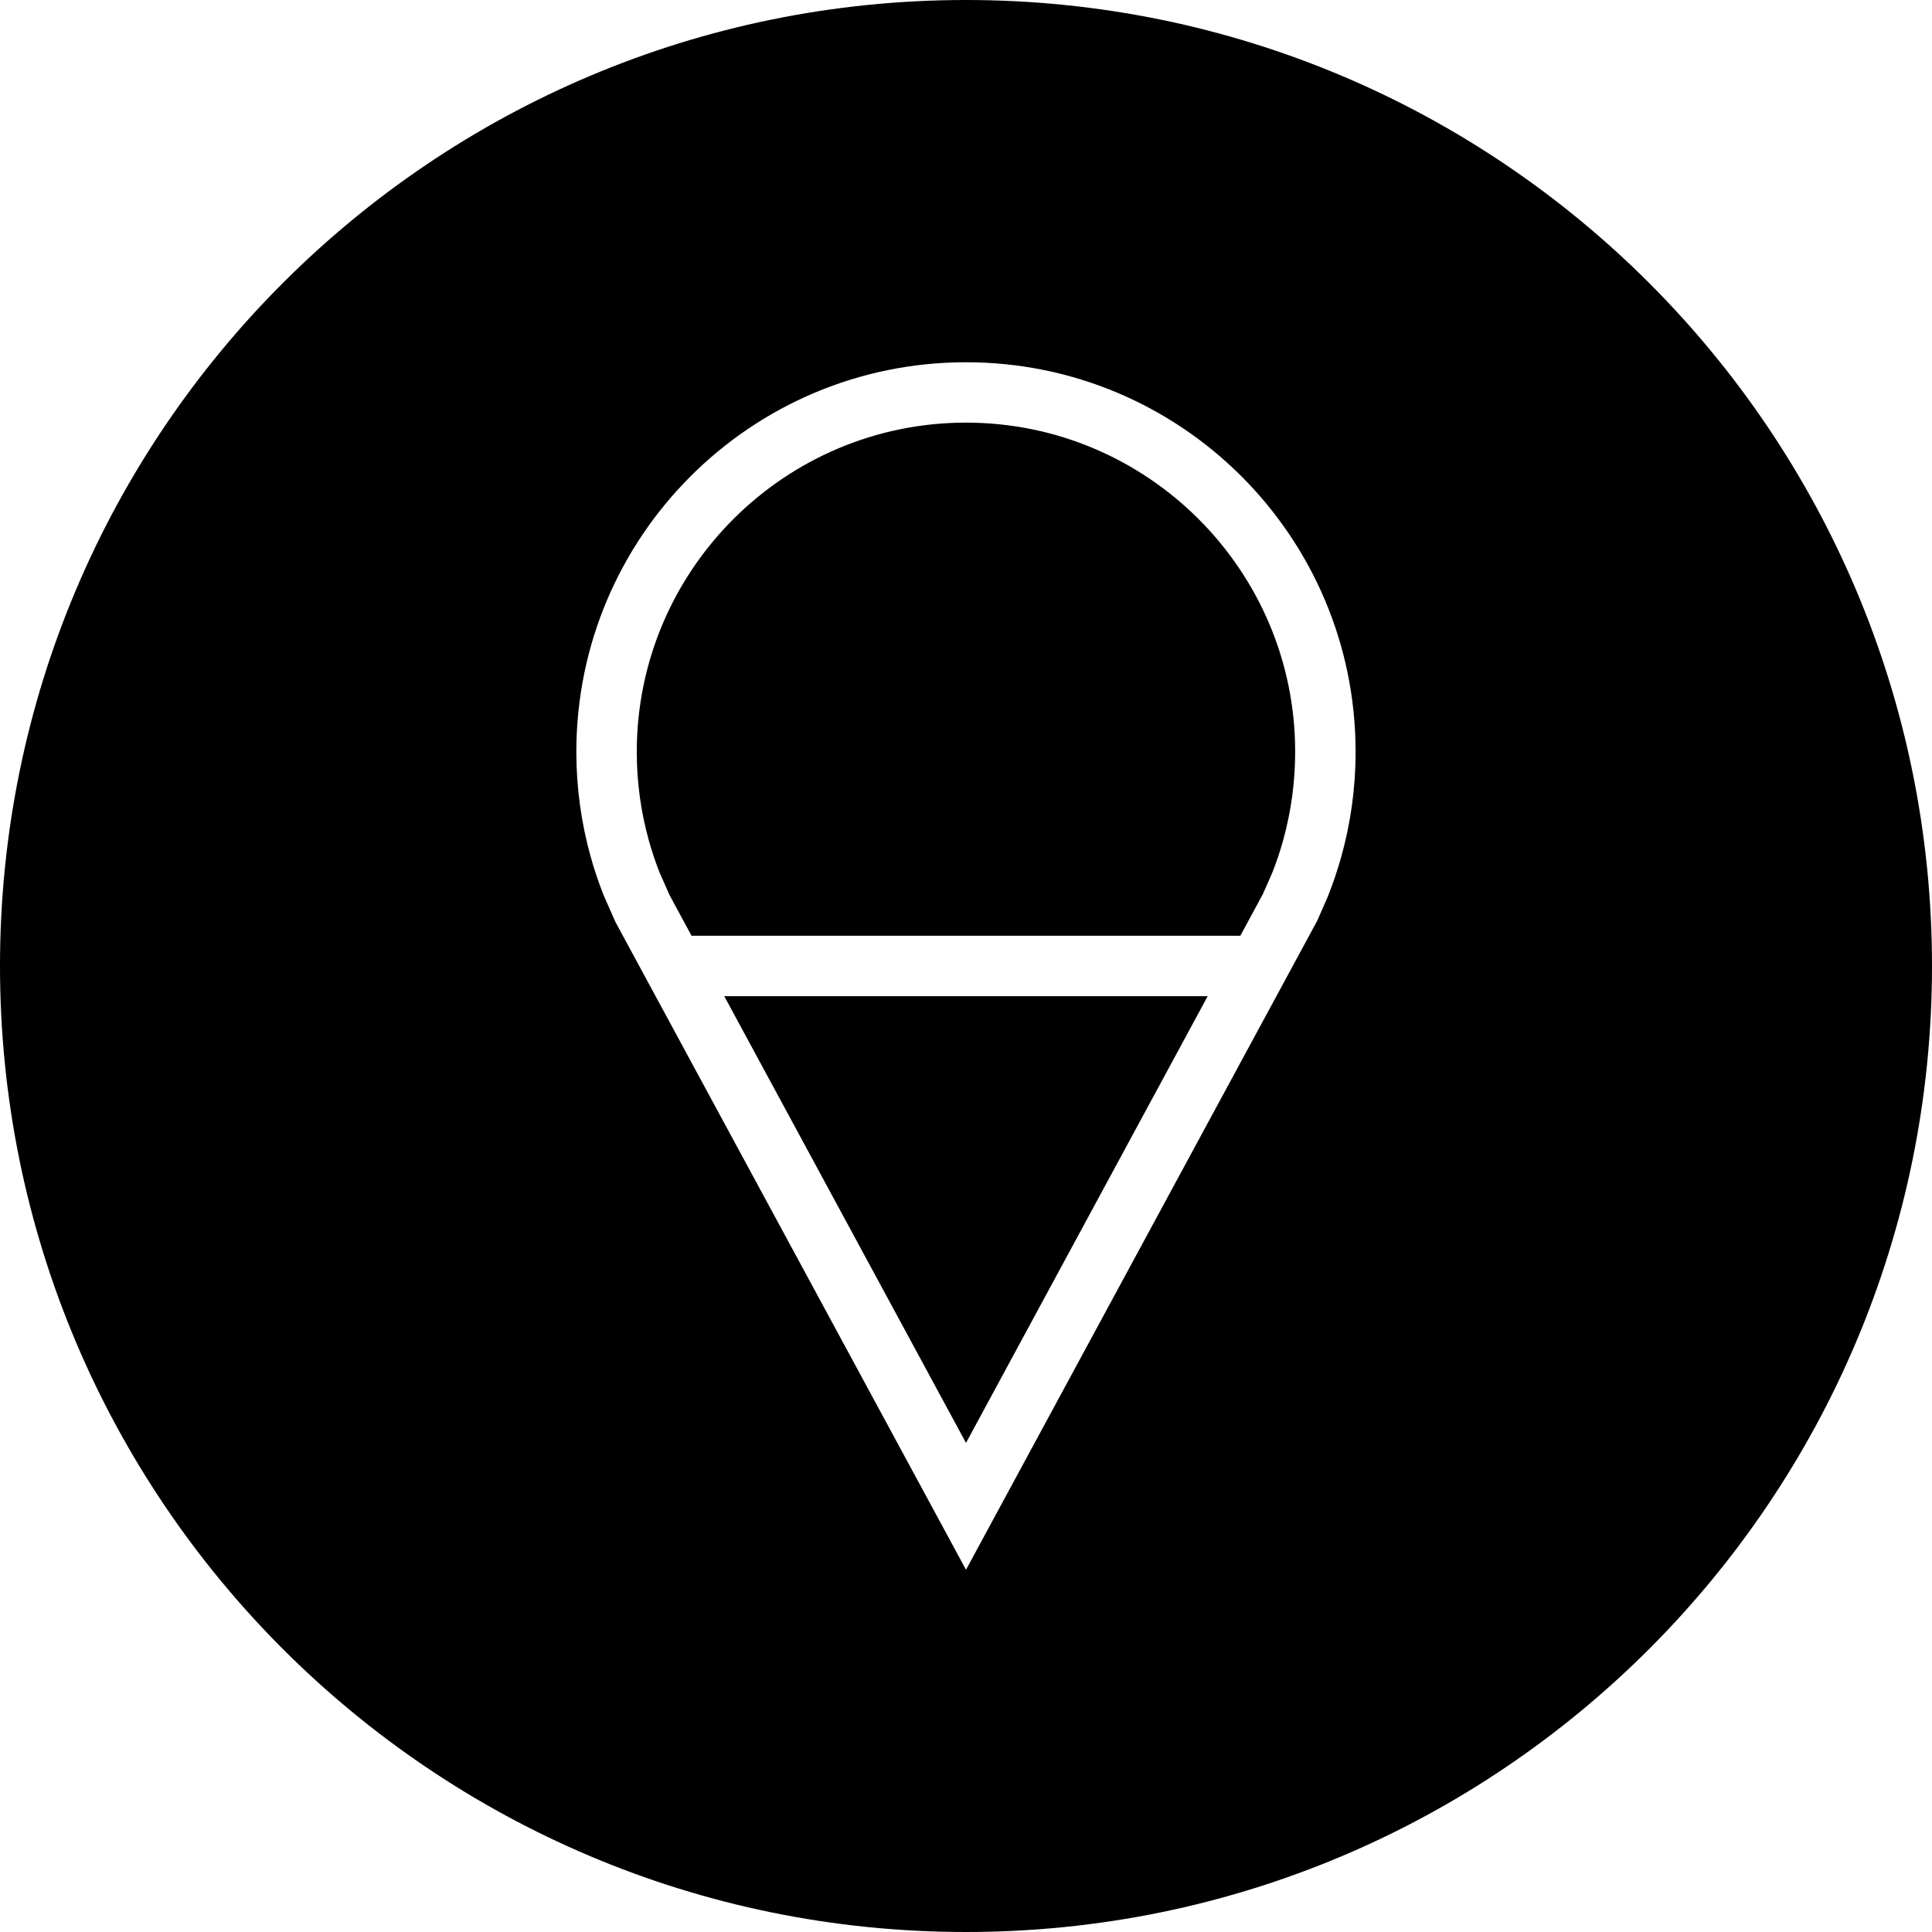
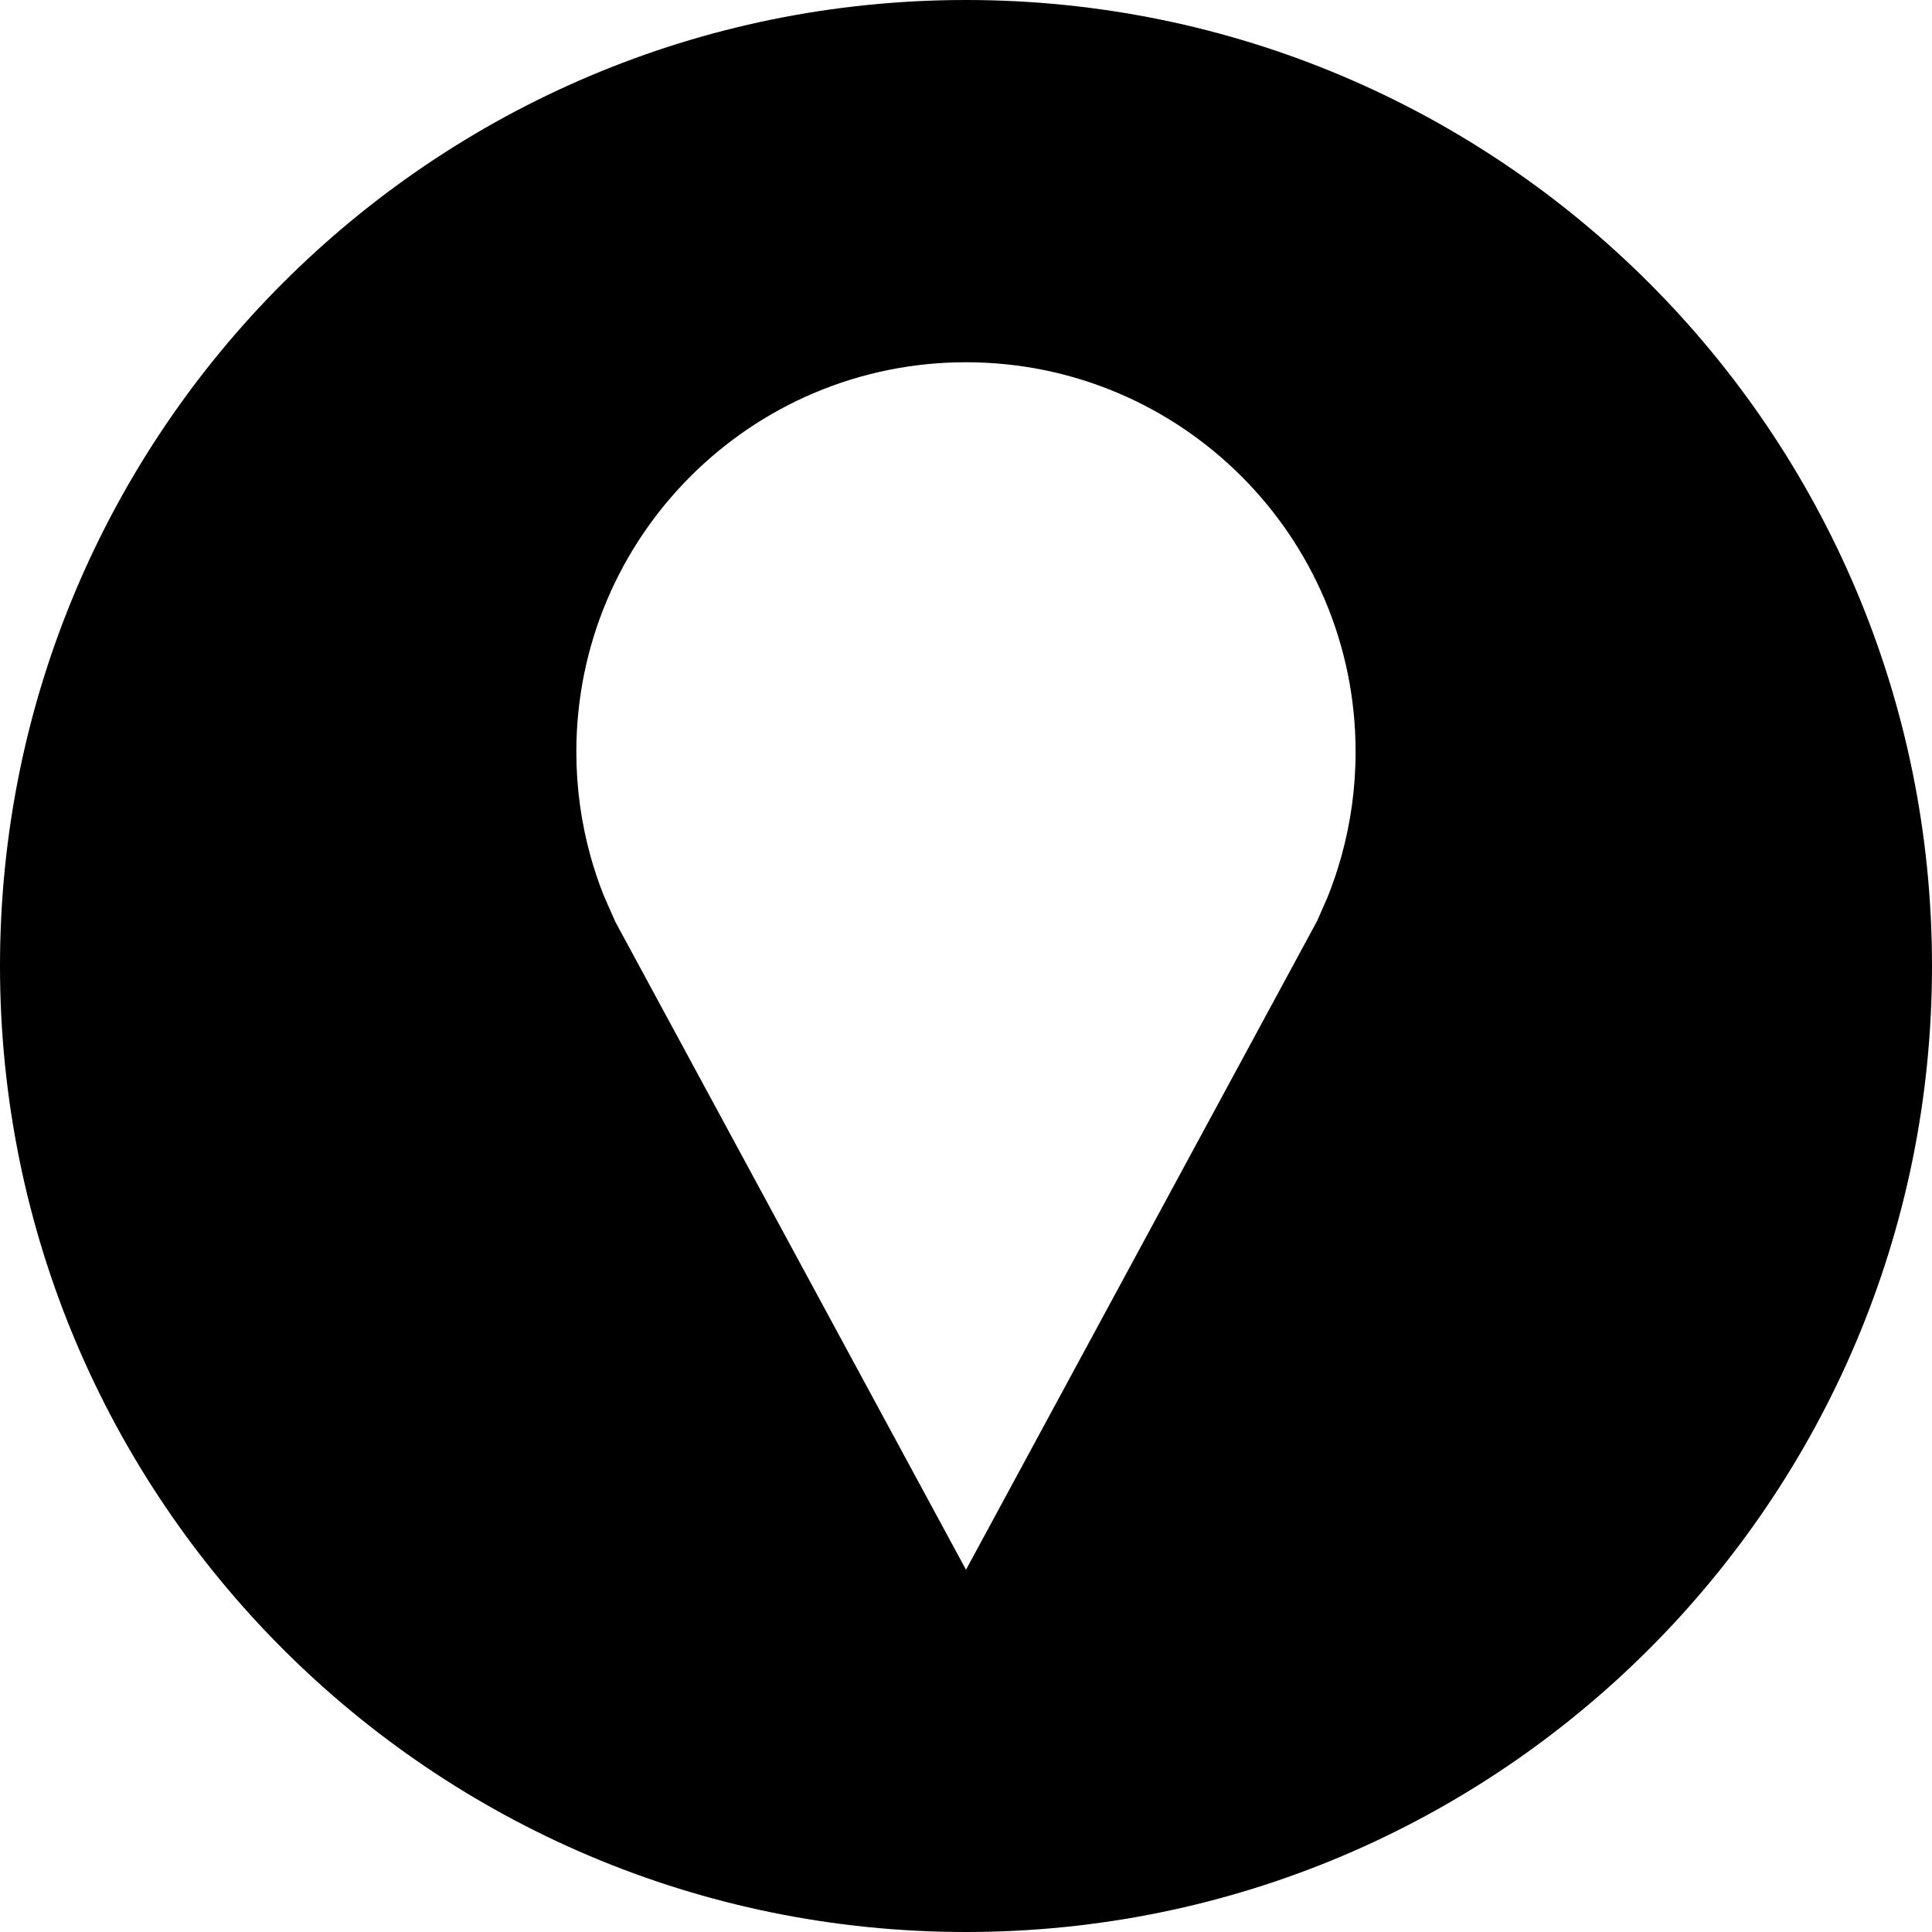
<svg xmlns="http://www.w3.org/2000/svg" fill="#000000" height="800px" width="800px" version="1.1" id="Layer_1" viewBox="0 0 512 512" xml:space="preserve">
  <g>
    <g>
-       <polygon points="191.936,264 256,382.384 320.048,264   " />
-     </g>
+       </g>
  </g>
  <g>
    <g>
-       <path d="M256,112c-48.112,0-87.248,39.136-87.248,87.248c0,7.92,1.056,15.76,3.152,23.328c0.816,2.976,1.808,5.904,2.912,8.704    l2.624,5.936l5.824,10.768h145.44l5.952-11.008l2.56-5.808c0.976-2.464,2.016-5.52,2.864-8.608    c2.096-7.568,3.152-15.424,3.152-23.328C343.248,151.136,304.112,112,256,112z" />
-     </g>
+       </g>
  </g>
  <g>
    <g>
      <path d="M256,0C114.608,0,0,114.608,0,256s114.608,256,256,256s256-114.608,256-256S397.392,0,256,0z M355.504,226.848    c-1.024,3.68-2.24,7.28-3.632,10.784l-2.816,6.416L256,416l-92.928-171.712l-3.136-7.12c-1.328-3.36-2.48-6.8-3.456-10.32    c-2.432-8.784-3.744-18.048-3.744-27.6C152.752,142.224,198.976,96,256,96s103.248,46.224,103.248,103.248    C359.248,208.8,357.936,218.064,355.504,226.848z" />
    </g>
  </g>
</svg>